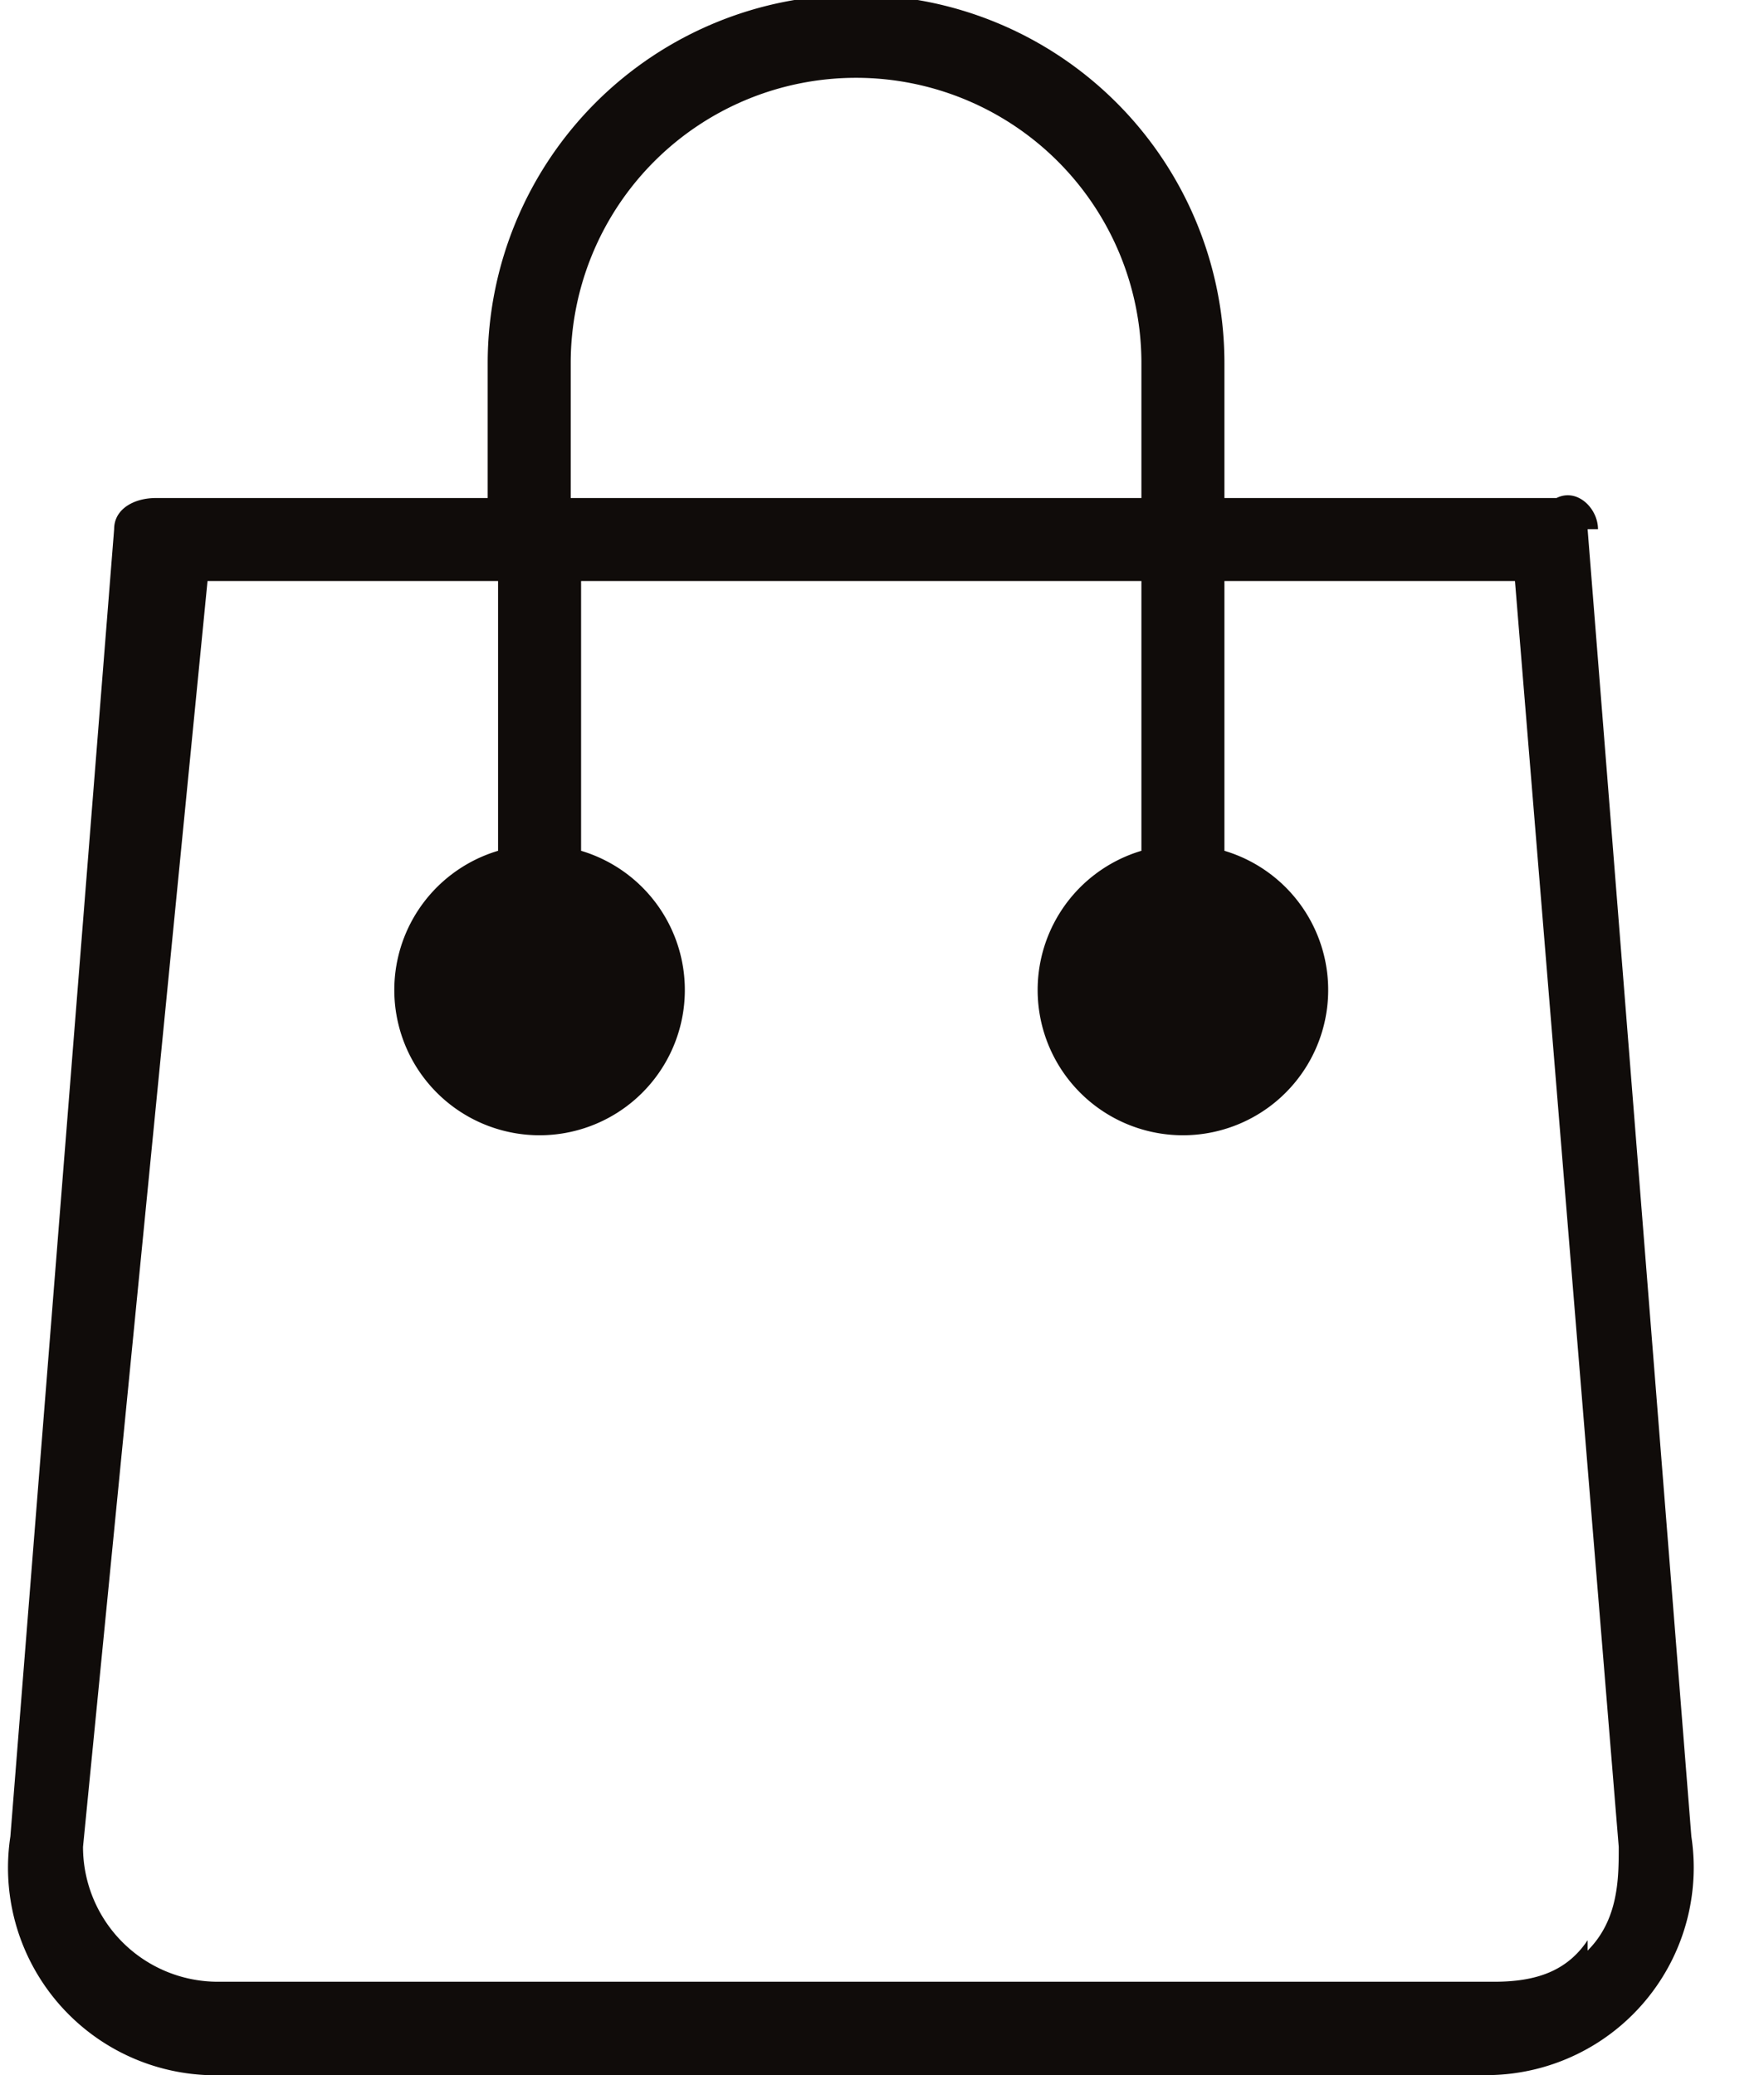
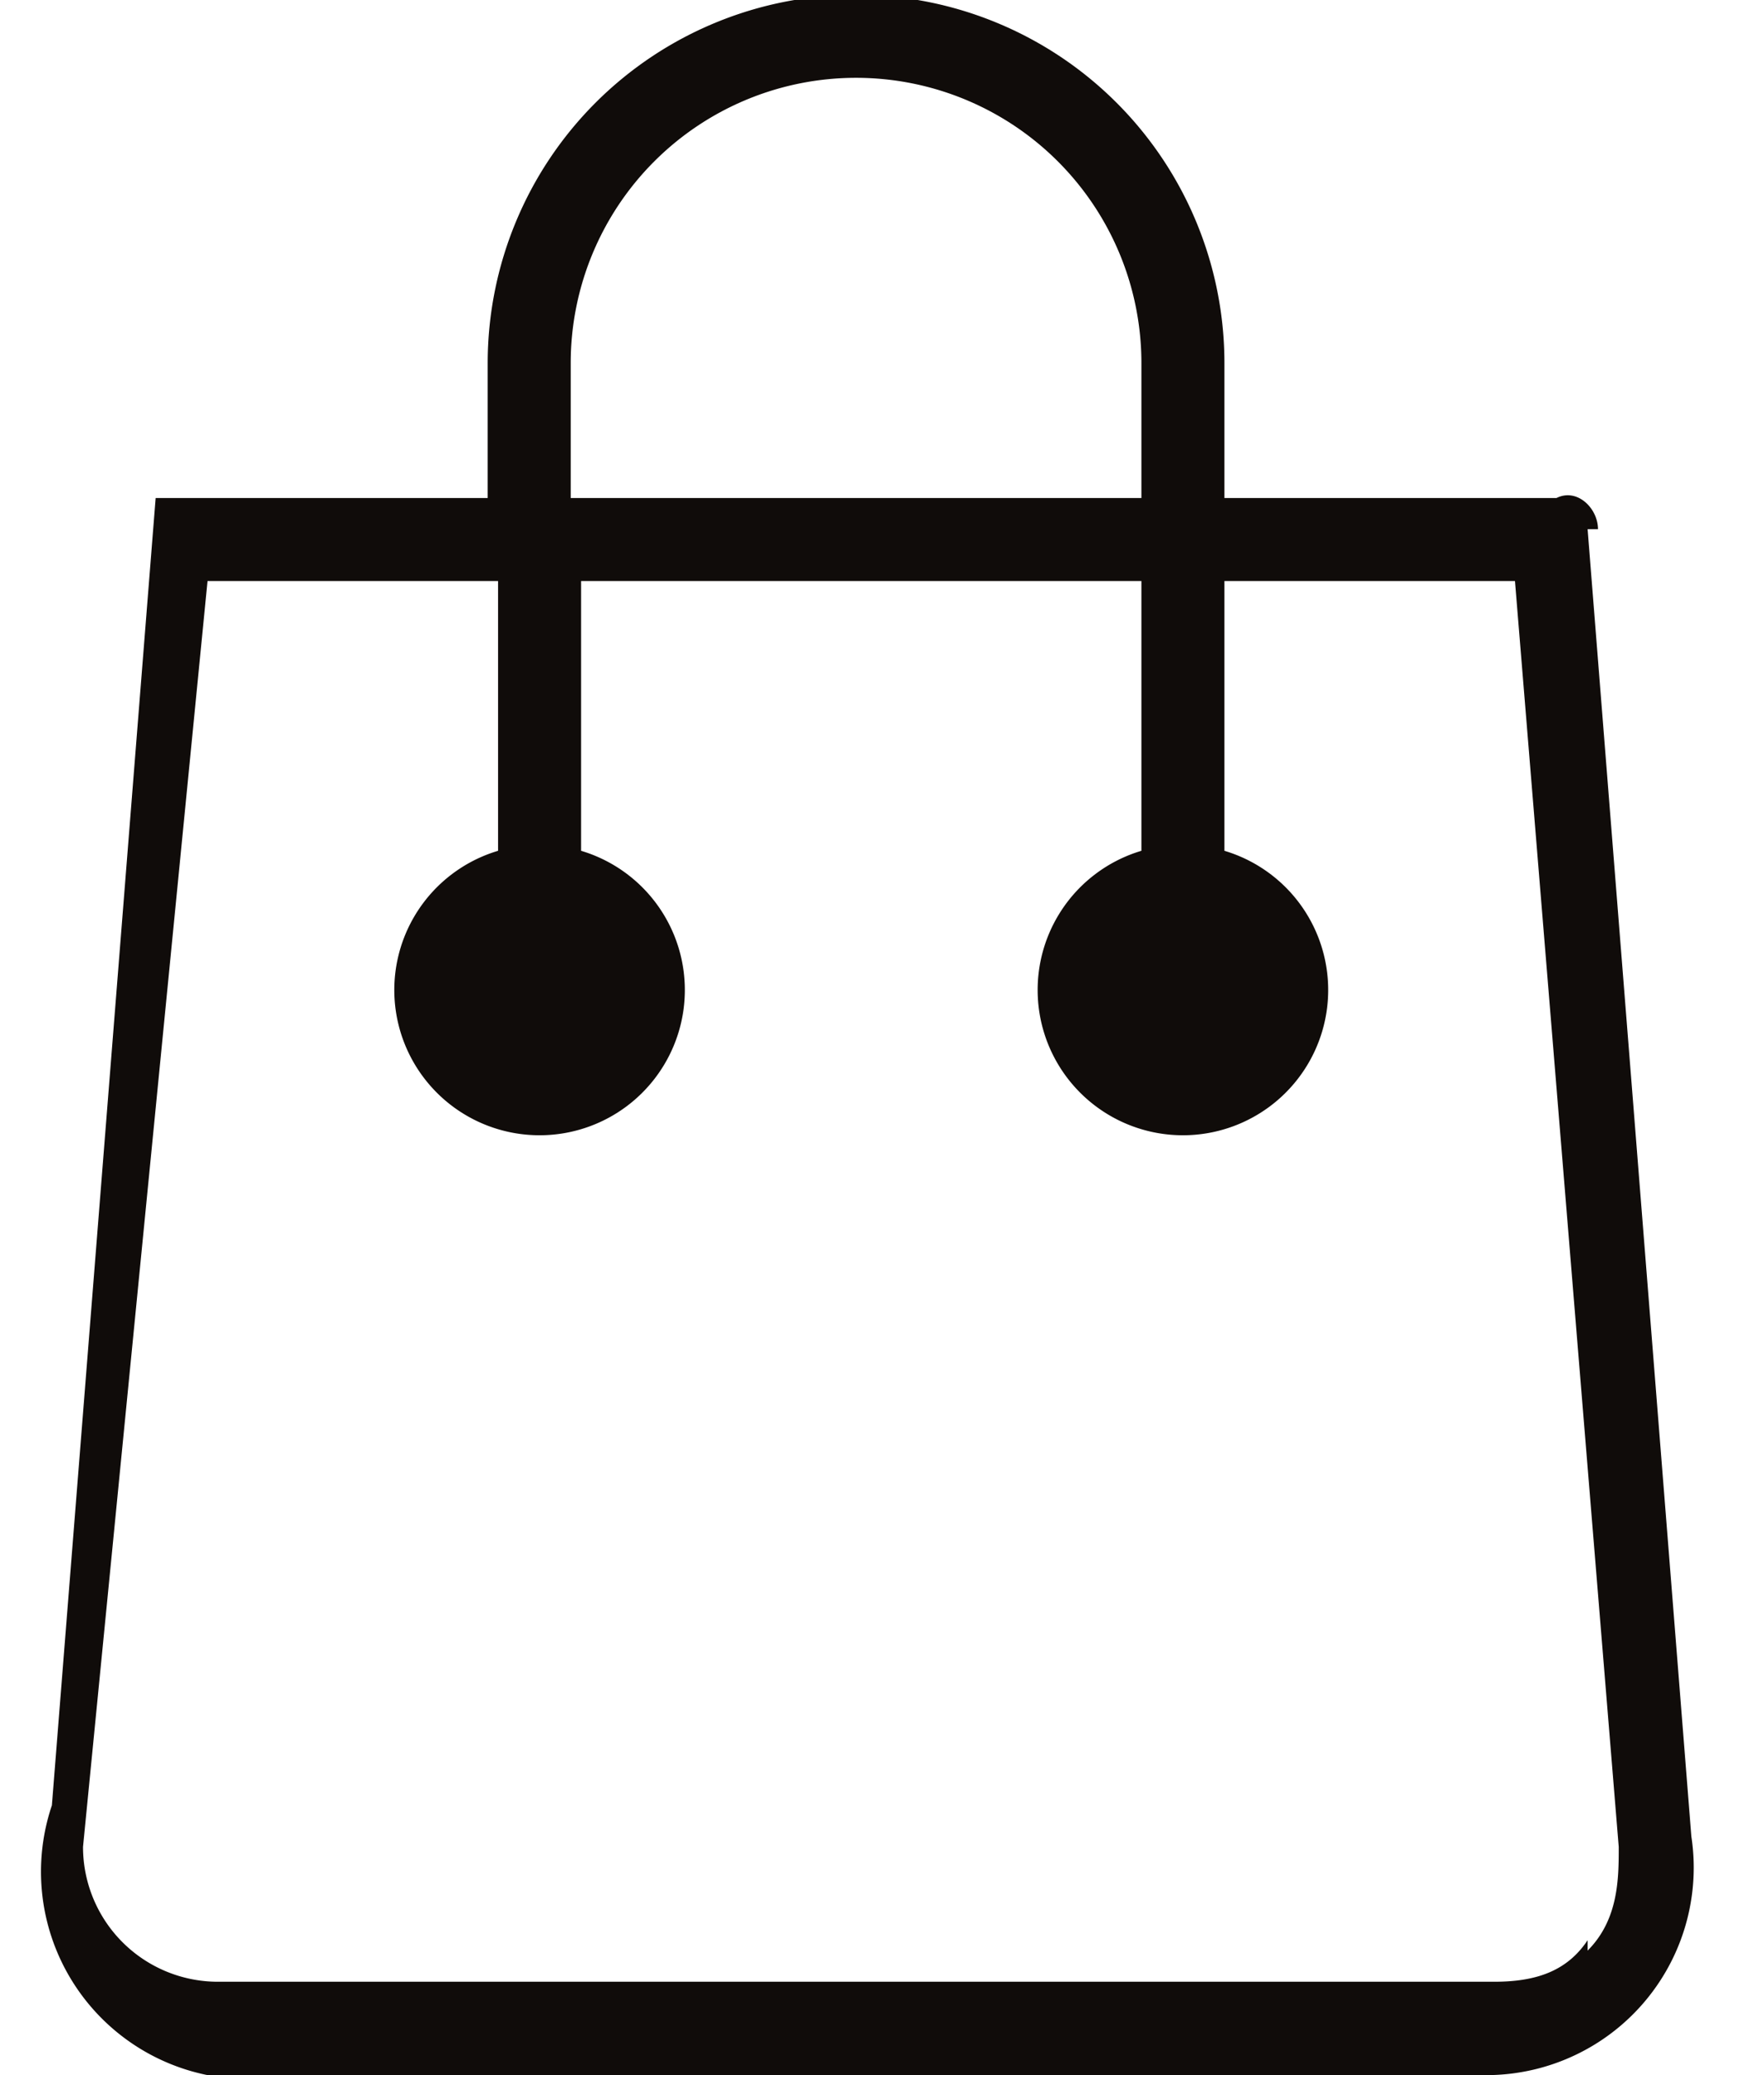
<svg xmlns="http://www.w3.org/2000/svg" width="17" height="20" viewBox="0 0 17 20">
-   <path d="M15.4 5.1c0-.2-.2-.4-.4-.3h-3.2V3.5a3.5 3.5 0 00-7.1 0v1.3H1.5c-.2 0-.4.1-.4.3l-1 12.6A2 2 0 002 20h12.3a2 2 0 002-2.3l-1-12.6zM5.5 3.5a2.7 2.7 0 015.5 0v1.3H5.5V3.5zm9.8 15.2c-.2.3-.5.4-.9.4H2.1a1.3 1.3 0 01-1.3-1.3L2 5.6h2.8v2.6a1.4 1.4 0 10.8 0V5.6H11v2.6a1.4 1.4 0 10.8 0V5.6h2.8l1 12.2c0 .3 0 .7-.3 1zM5.1 9zm6.2 0h.1z" fill="#100C0A" fill-rule="nonzero" />
+   <path d="M15.4 5.1c0-.2-.2-.4-.4-.3h-3.2V3.5a3.5 3.5 0 00-7.1 0v1.3H1.5l-1 12.6A2 2 0 002 20h12.3a2 2 0 002-2.3l-1-12.6zM5.5 3.5a2.7 2.7 0 015.5 0v1.3H5.5V3.5zm9.8 15.2c-.2.3-.5.4-.9.4H2.1a1.3 1.3 0 01-1.3-1.3L2 5.6h2.8v2.6a1.4 1.4 0 10.8 0V5.6H11v2.6a1.4 1.4 0 10.8 0V5.6h2.8l1 12.2c0 .3 0 .7-.3 1zM5.1 9zm6.2 0h.1z" fill="#100C0A" fill-rule="nonzero" />
</svg>